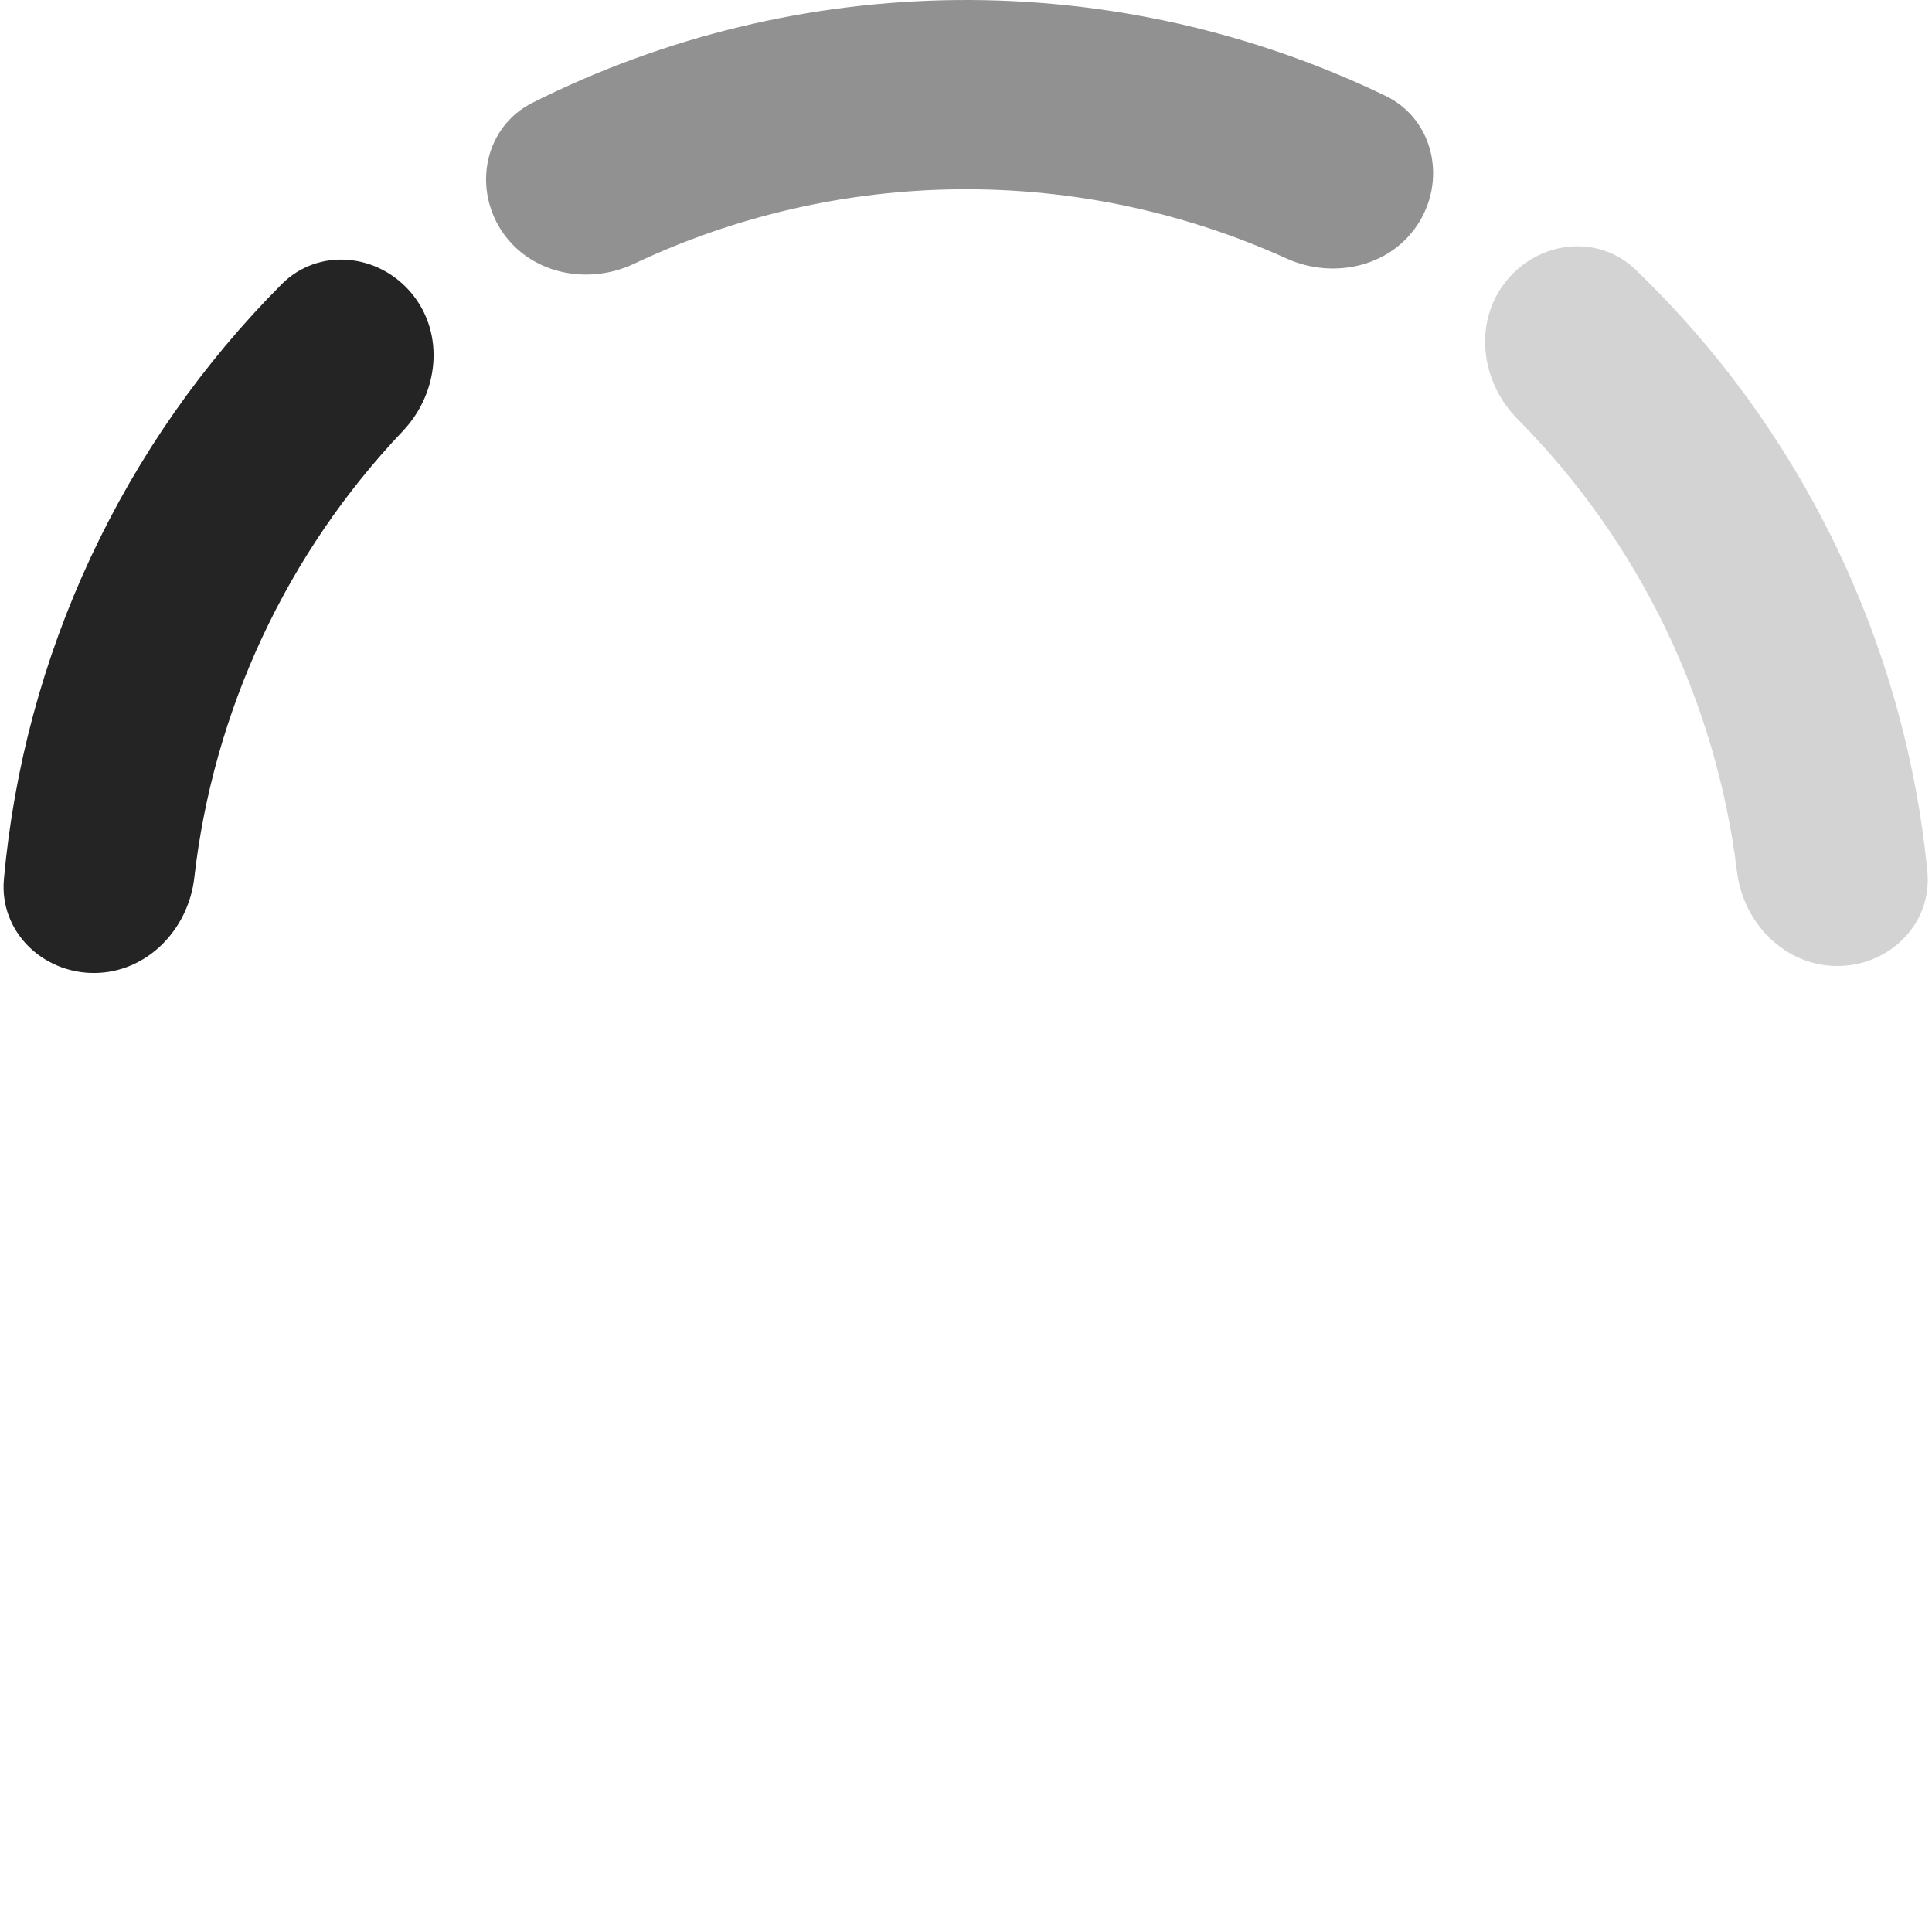
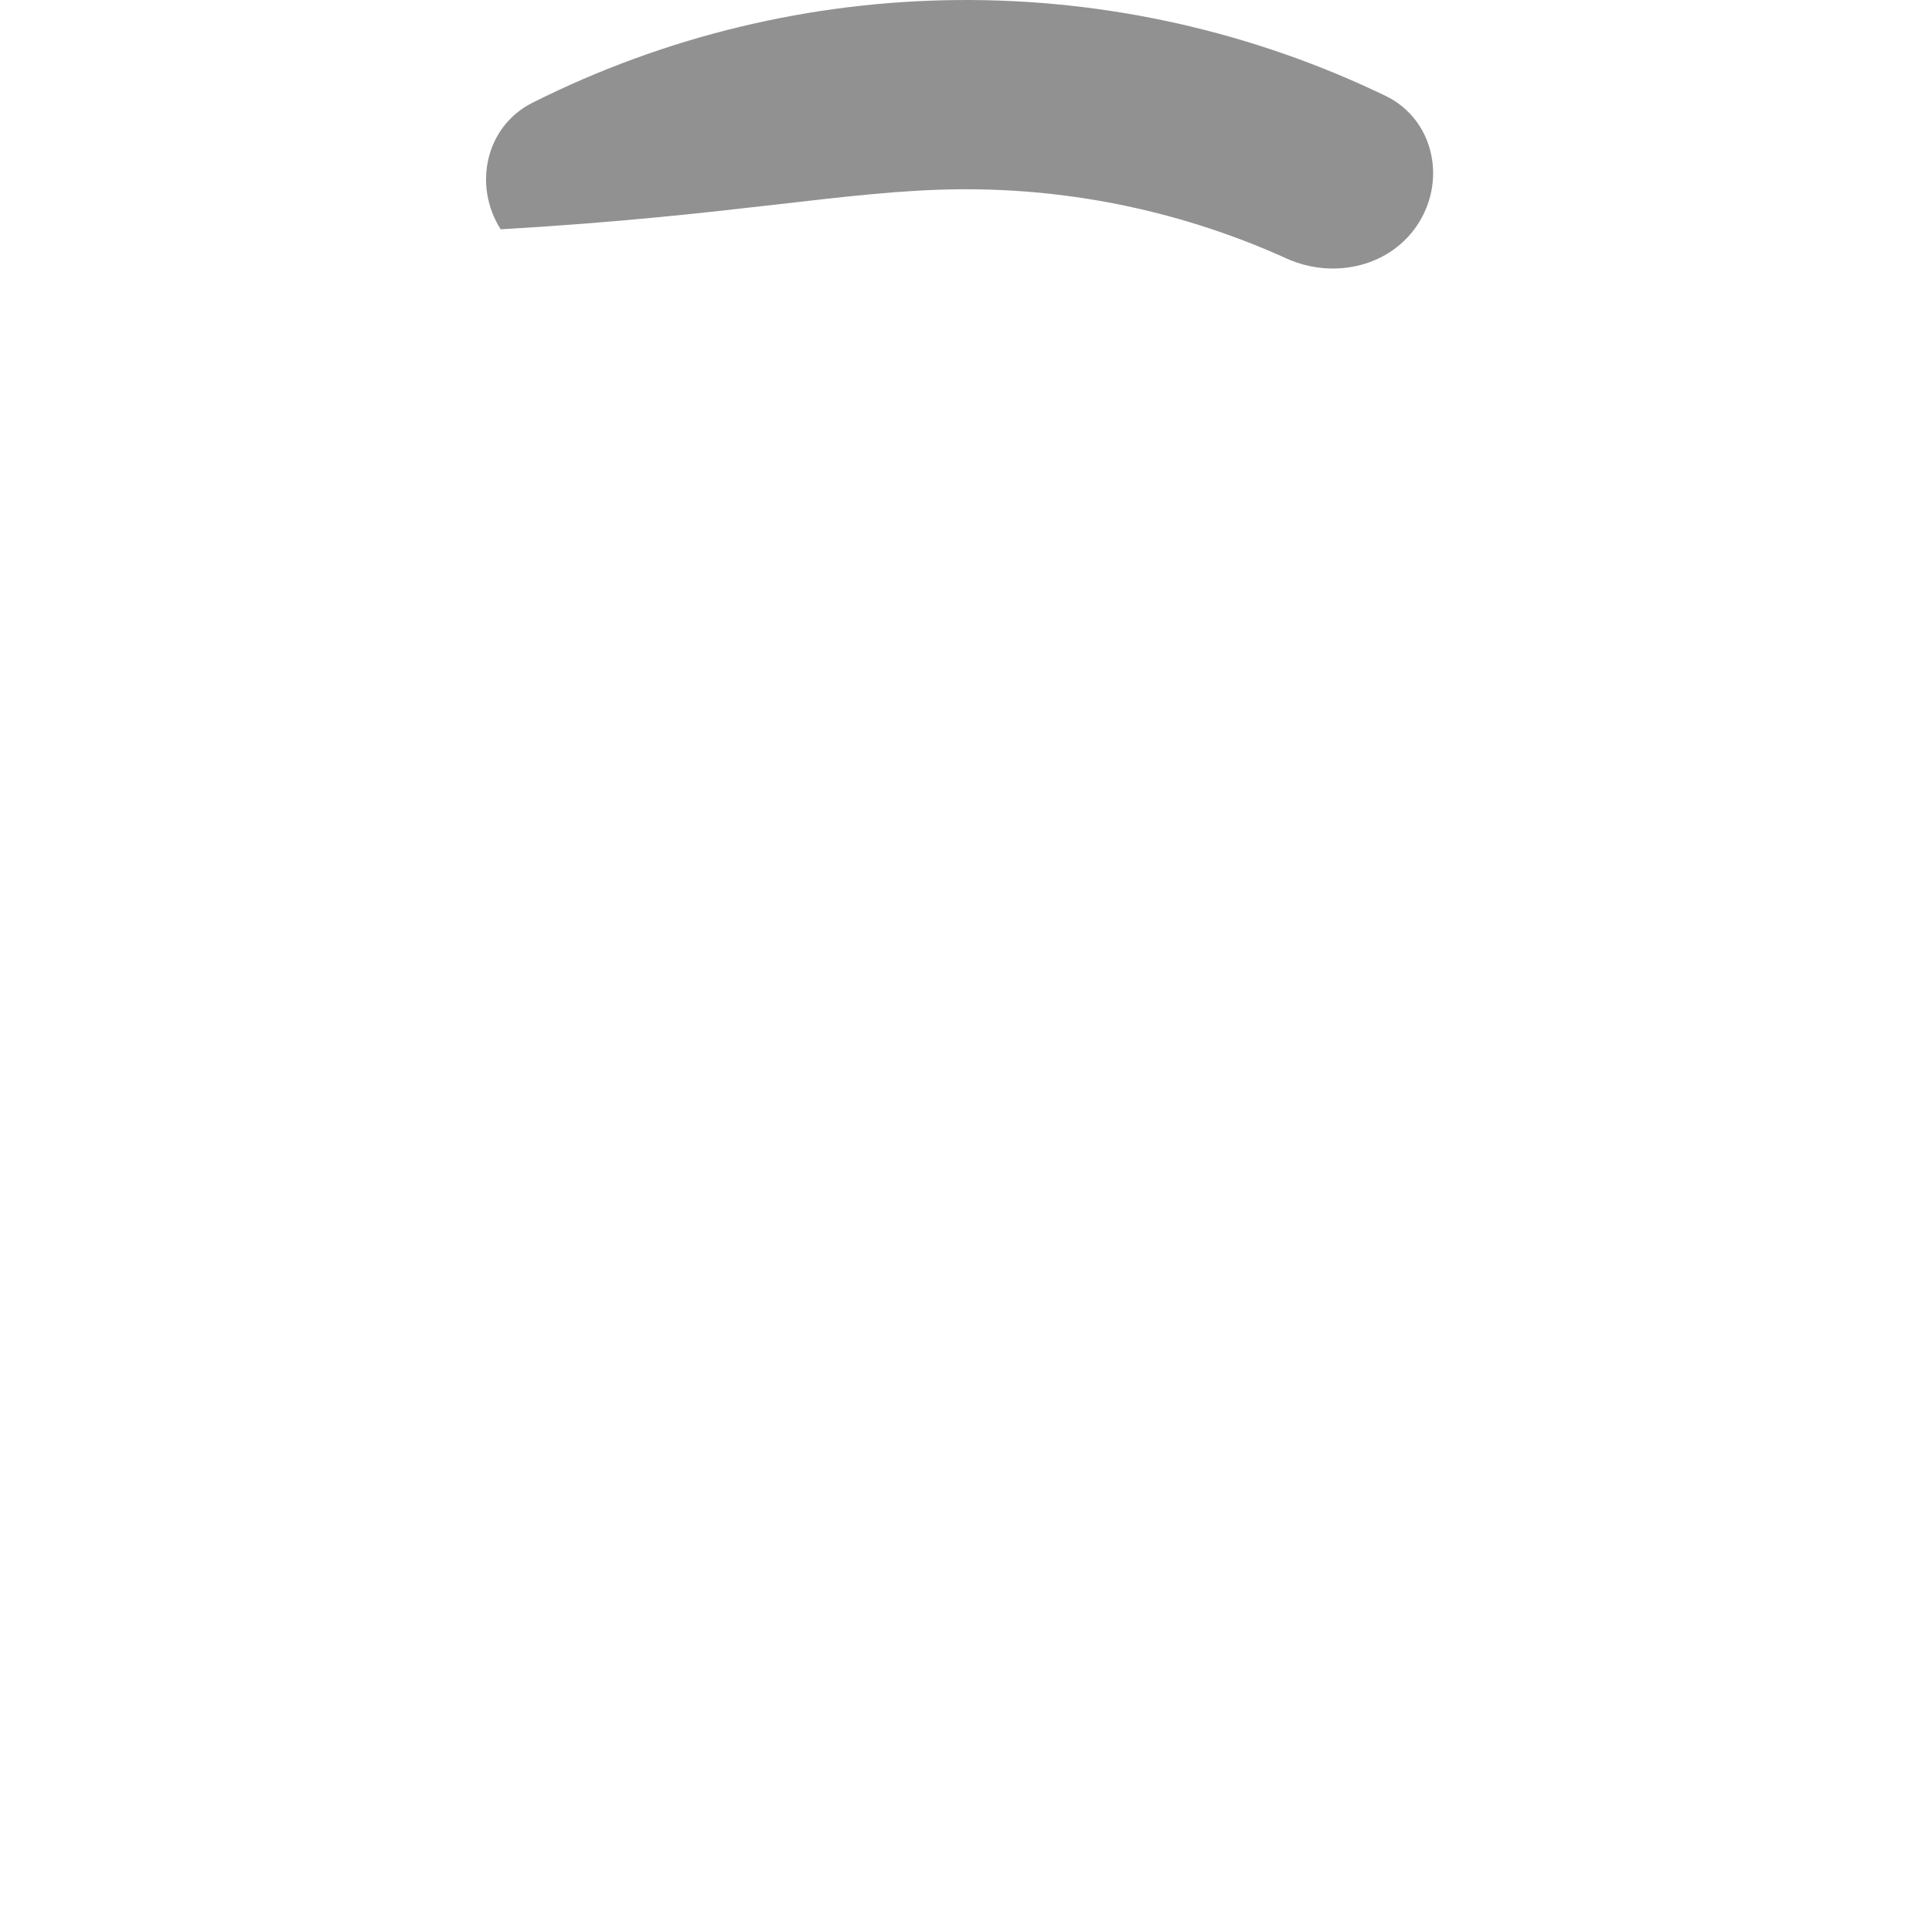
<svg xmlns="http://www.w3.org/2000/svg" width="304" height="304" viewBox="0 0 304 304" fill="none">
-   <path opacity="0.2" d="M289.11 152C297.333 152 304.076 145.318 303.271 137.134C301.519 119.299 296.621 101.874 288.768 85.679C280.915 69.484 270.266 54.849 257.348 42.429C251.42 36.729 241.998 37.885 236.905 44.342C231.813 50.799 232.996 60.104 238.786 65.943C248.241 75.478 256.084 86.53 261.972 98.673C267.861 110.816 271.682 123.819 273.314 137.146C274.313 145.309 280.886 152 289.11 152Z" fill="#242424" />
-   <path opacity="0.5" d="M223.334 34.908C227.613 27.885 225.414 18.651 218.006 15.079C197.102 5.002 174.104 -0.184 150.767 0.005C127.43 0.194 104.519 5.753 83.781 16.168C76.432 19.859 74.383 29.128 78.775 36.081C83.167 43.033 92.334 45.017 99.769 41.503C115.743 33.952 133.222 29.929 151.008 29.784C168.795 29.64 186.336 33.379 202.431 40.67C209.922 44.063 219.056 41.931 223.334 34.908Z" fill="#242424" />
-   <path d="M64.798 46.194C59.568 39.848 50.123 38.895 44.319 44.721C31.914 57.173 21.734 71.71 14.268 87.705C6.801 103.701 2.194 120.839 0.615 138.345C-0.124 146.535 6.671 153.163 14.895 153.098C23.118 153.032 29.637 146.288 30.571 138.118C32.065 125.051 35.662 112.278 41.253 100.302C46.843 88.326 54.325 77.366 63.382 67.83C69.046 61.868 70.028 52.54 64.798 46.194Z" fill="#242424" />
+   <path opacity="0.5" d="M223.334 34.908C227.613 27.885 225.414 18.651 218.006 15.079C197.102 5.002 174.104 -0.184 150.767 0.005C127.43 0.194 104.519 5.753 83.781 16.168C76.432 19.859 74.383 29.128 78.775 36.081C115.743 33.952 133.222 29.929 151.008 29.784C168.795 29.64 186.336 33.379 202.431 40.67C209.922 44.063 219.056 41.931 223.334 34.908Z" fill="#242424" />
</svg>